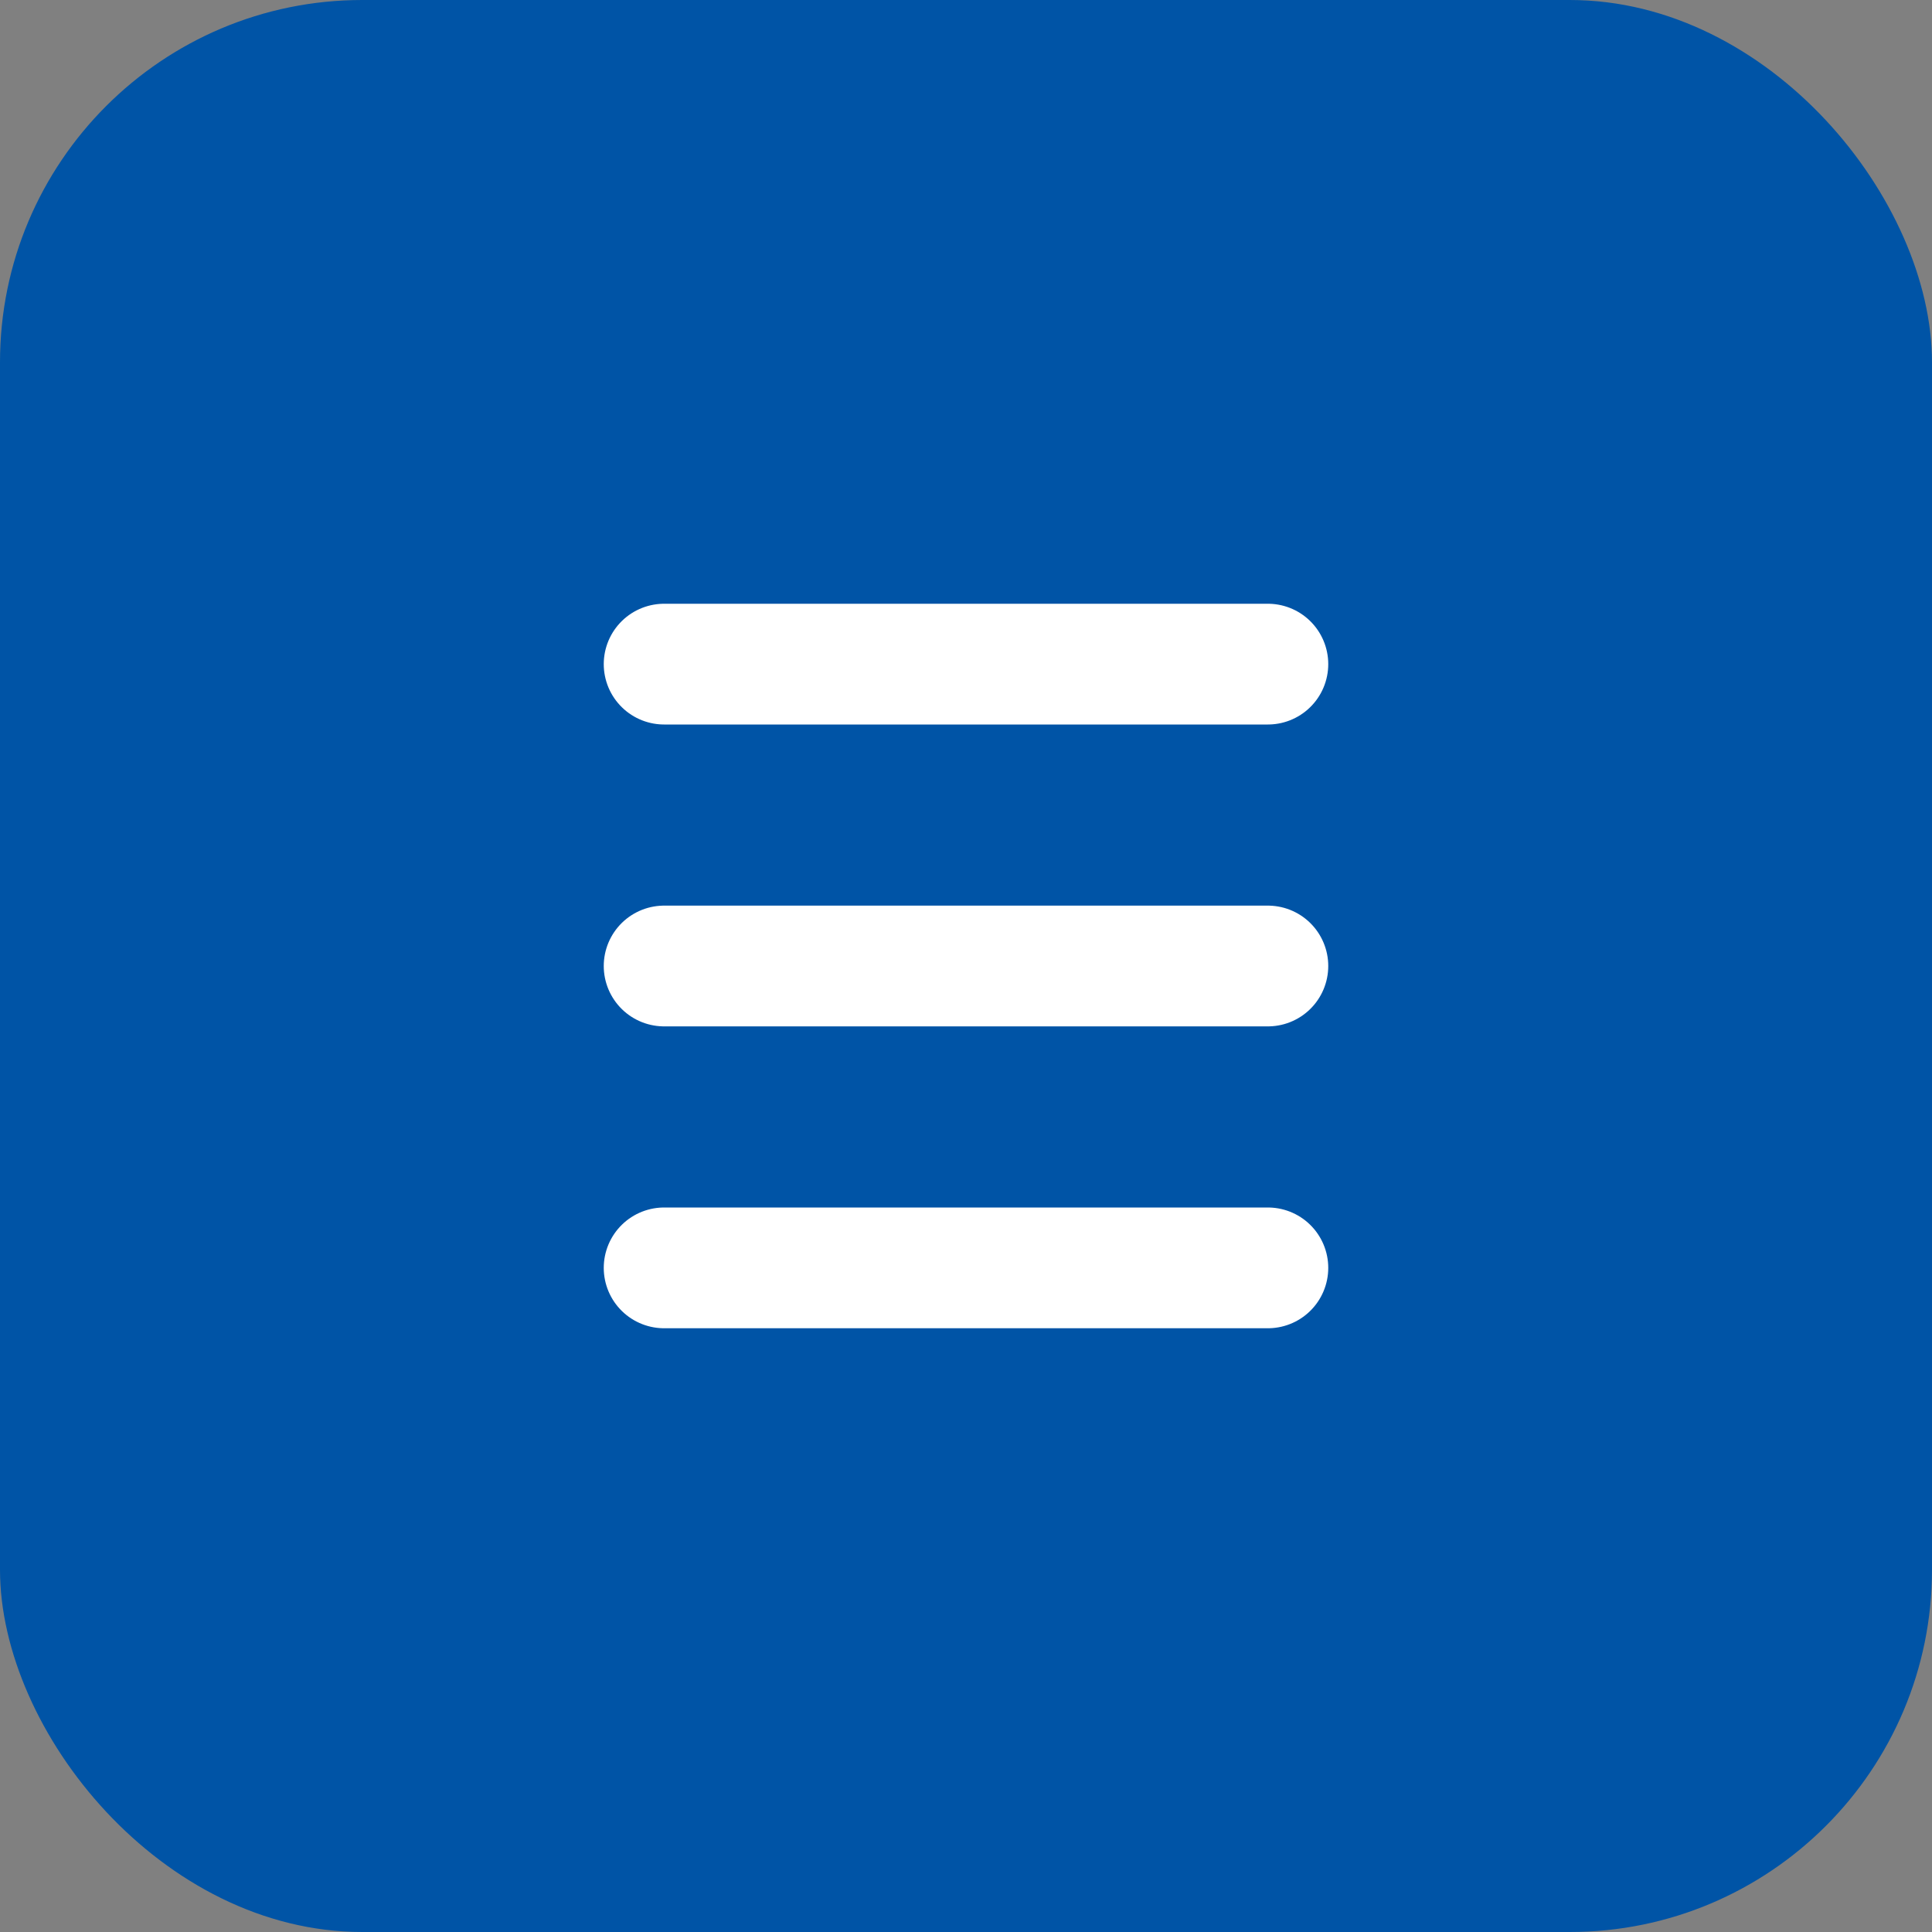
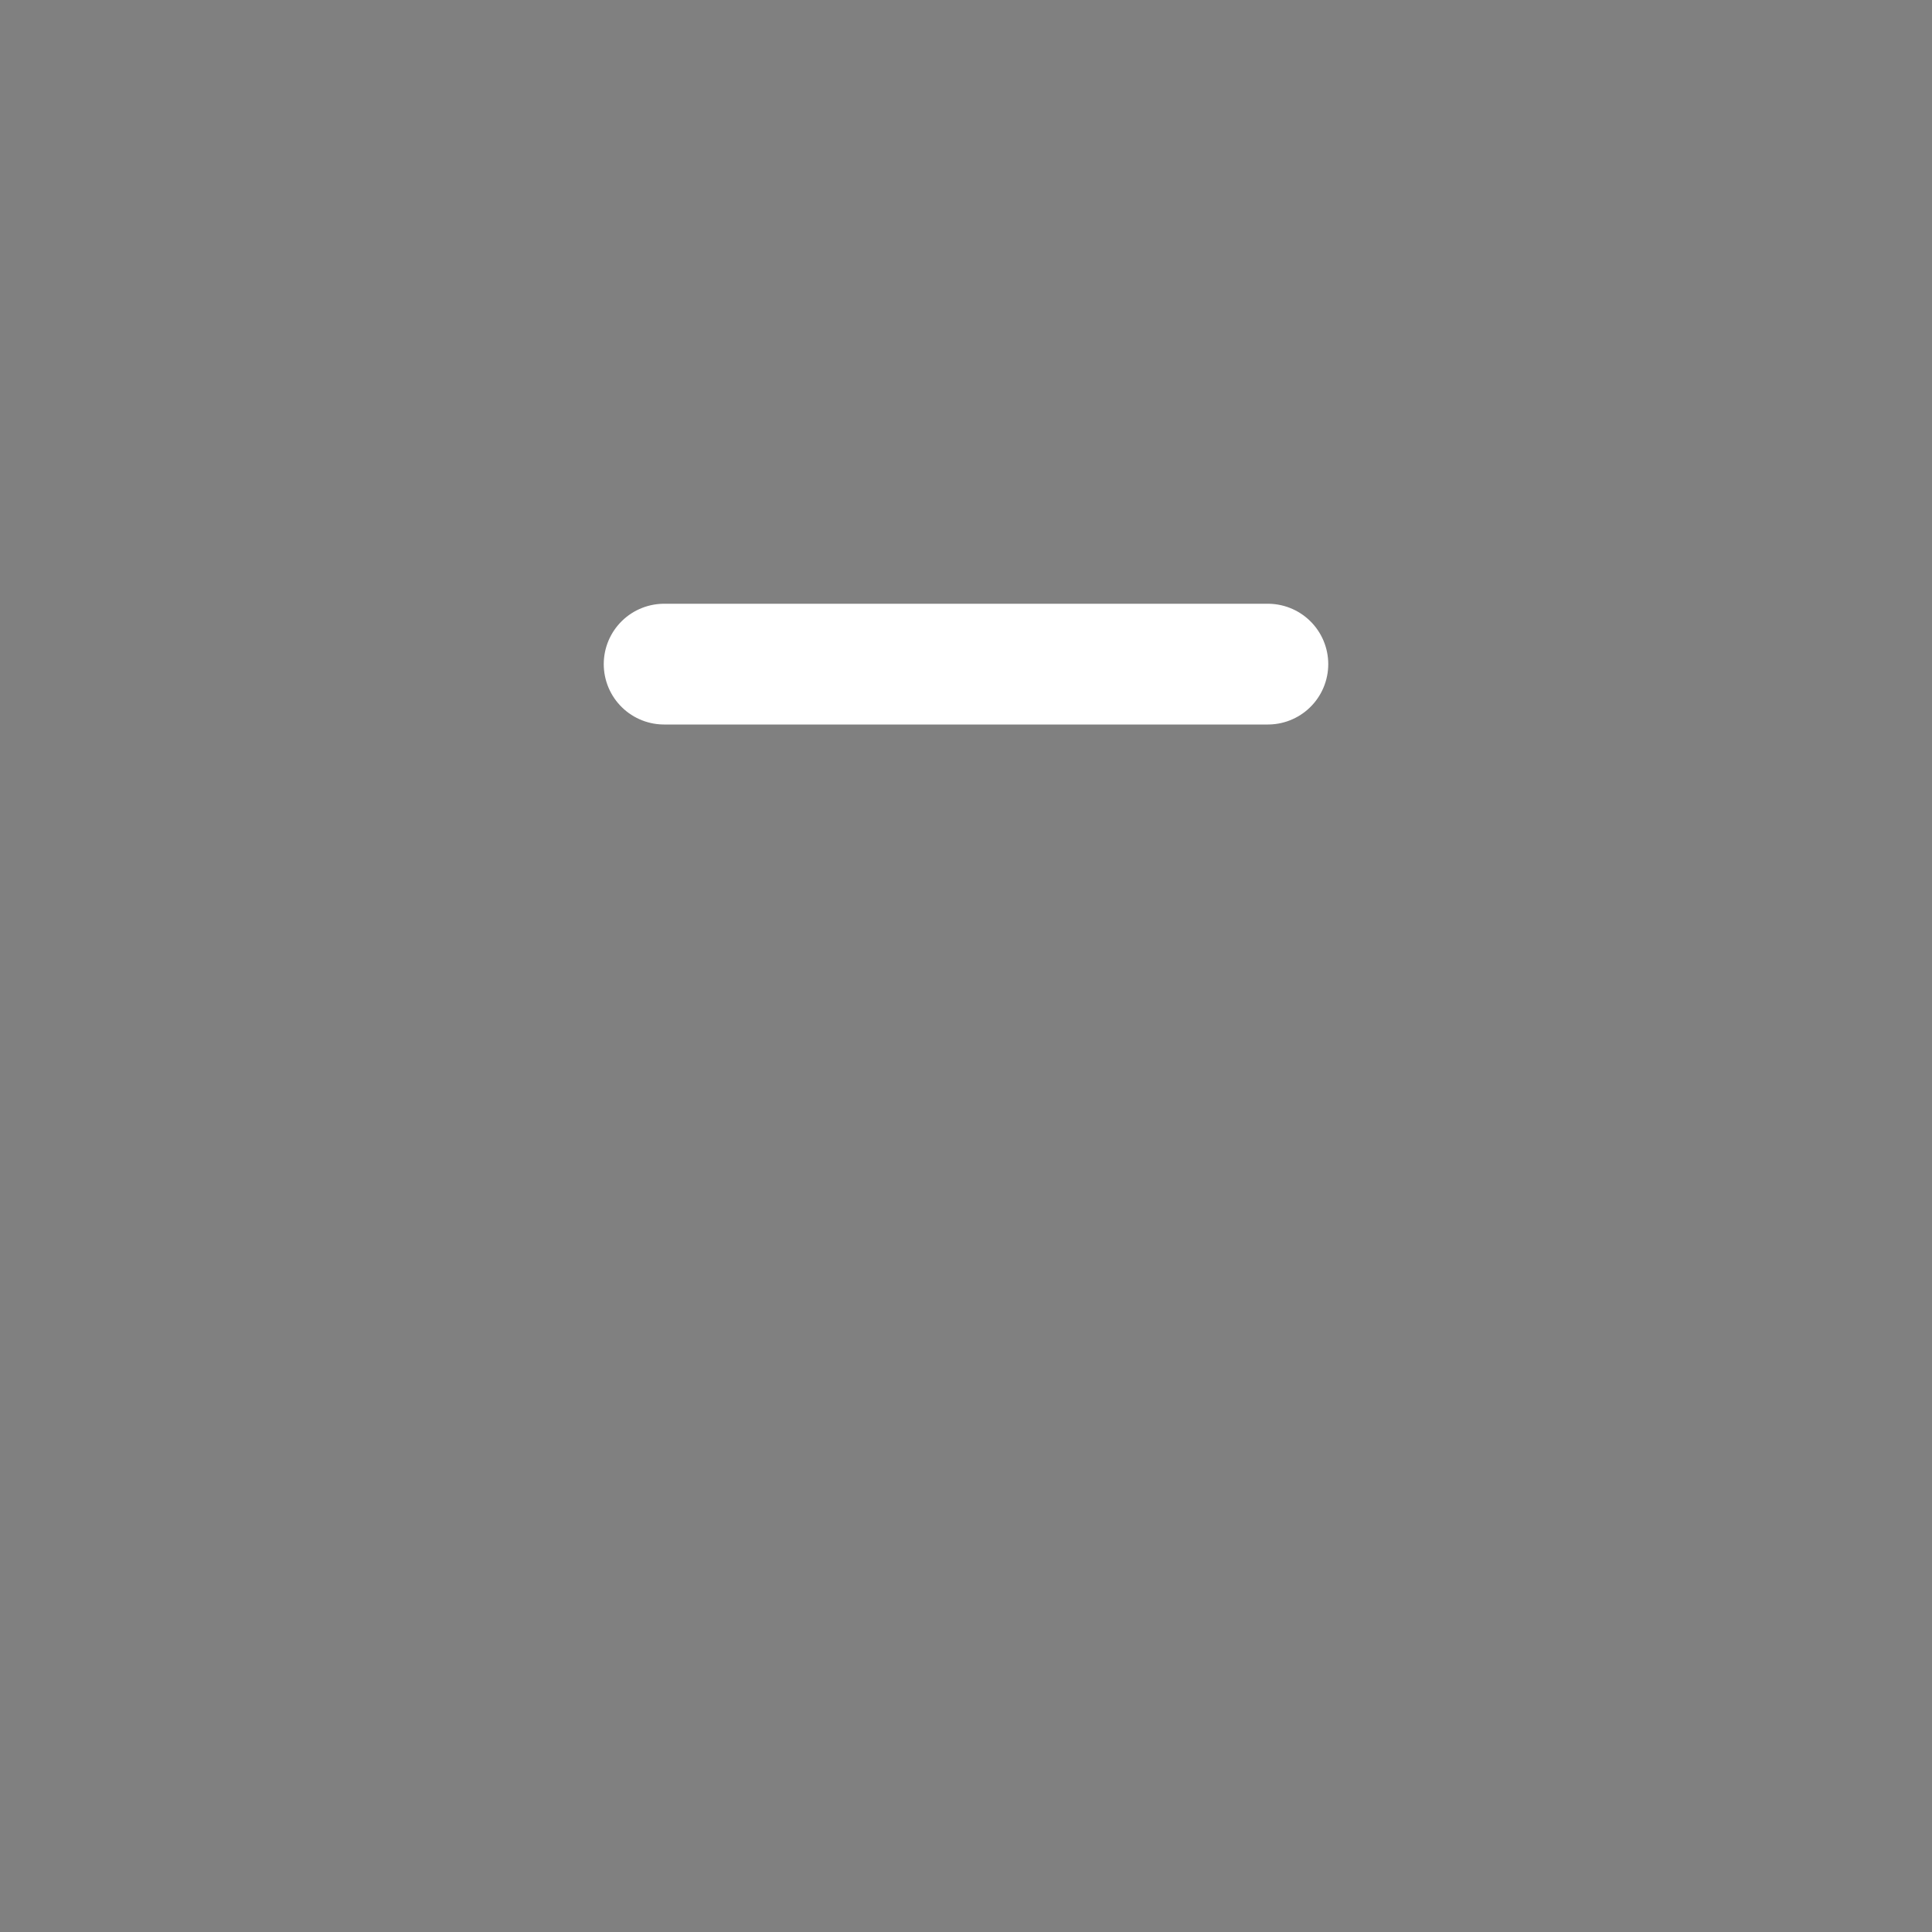
<svg xmlns="http://www.w3.org/2000/svg" width="32" height="32" viewBox="0 0 32 32" fill="none">
  <rect x="0" y="0" width="32" height="32" fill="#808080" stroke="none" />
  <g id="Group 409">
-     <rect id="Rectangle 1539" width="32" height="32" rx="6" fill="#0054A6" />
-     <line id="Line 37" x1="11" y1="16" x2="21" y2="16" stroke="white" stroke-width="2" stroke-linecap="round" />
    <line id="Line 38" x1="11" y1="11" x2="21" y2="11" stroke="white" stroke-width="2" stroke-linecap="round" />
-     <line id="Line 39" x1="11" y1="21" x2="21" y2="21" stroke="white" stroke-width="2" stroke-linecap="round" />
  </g>
</svg>